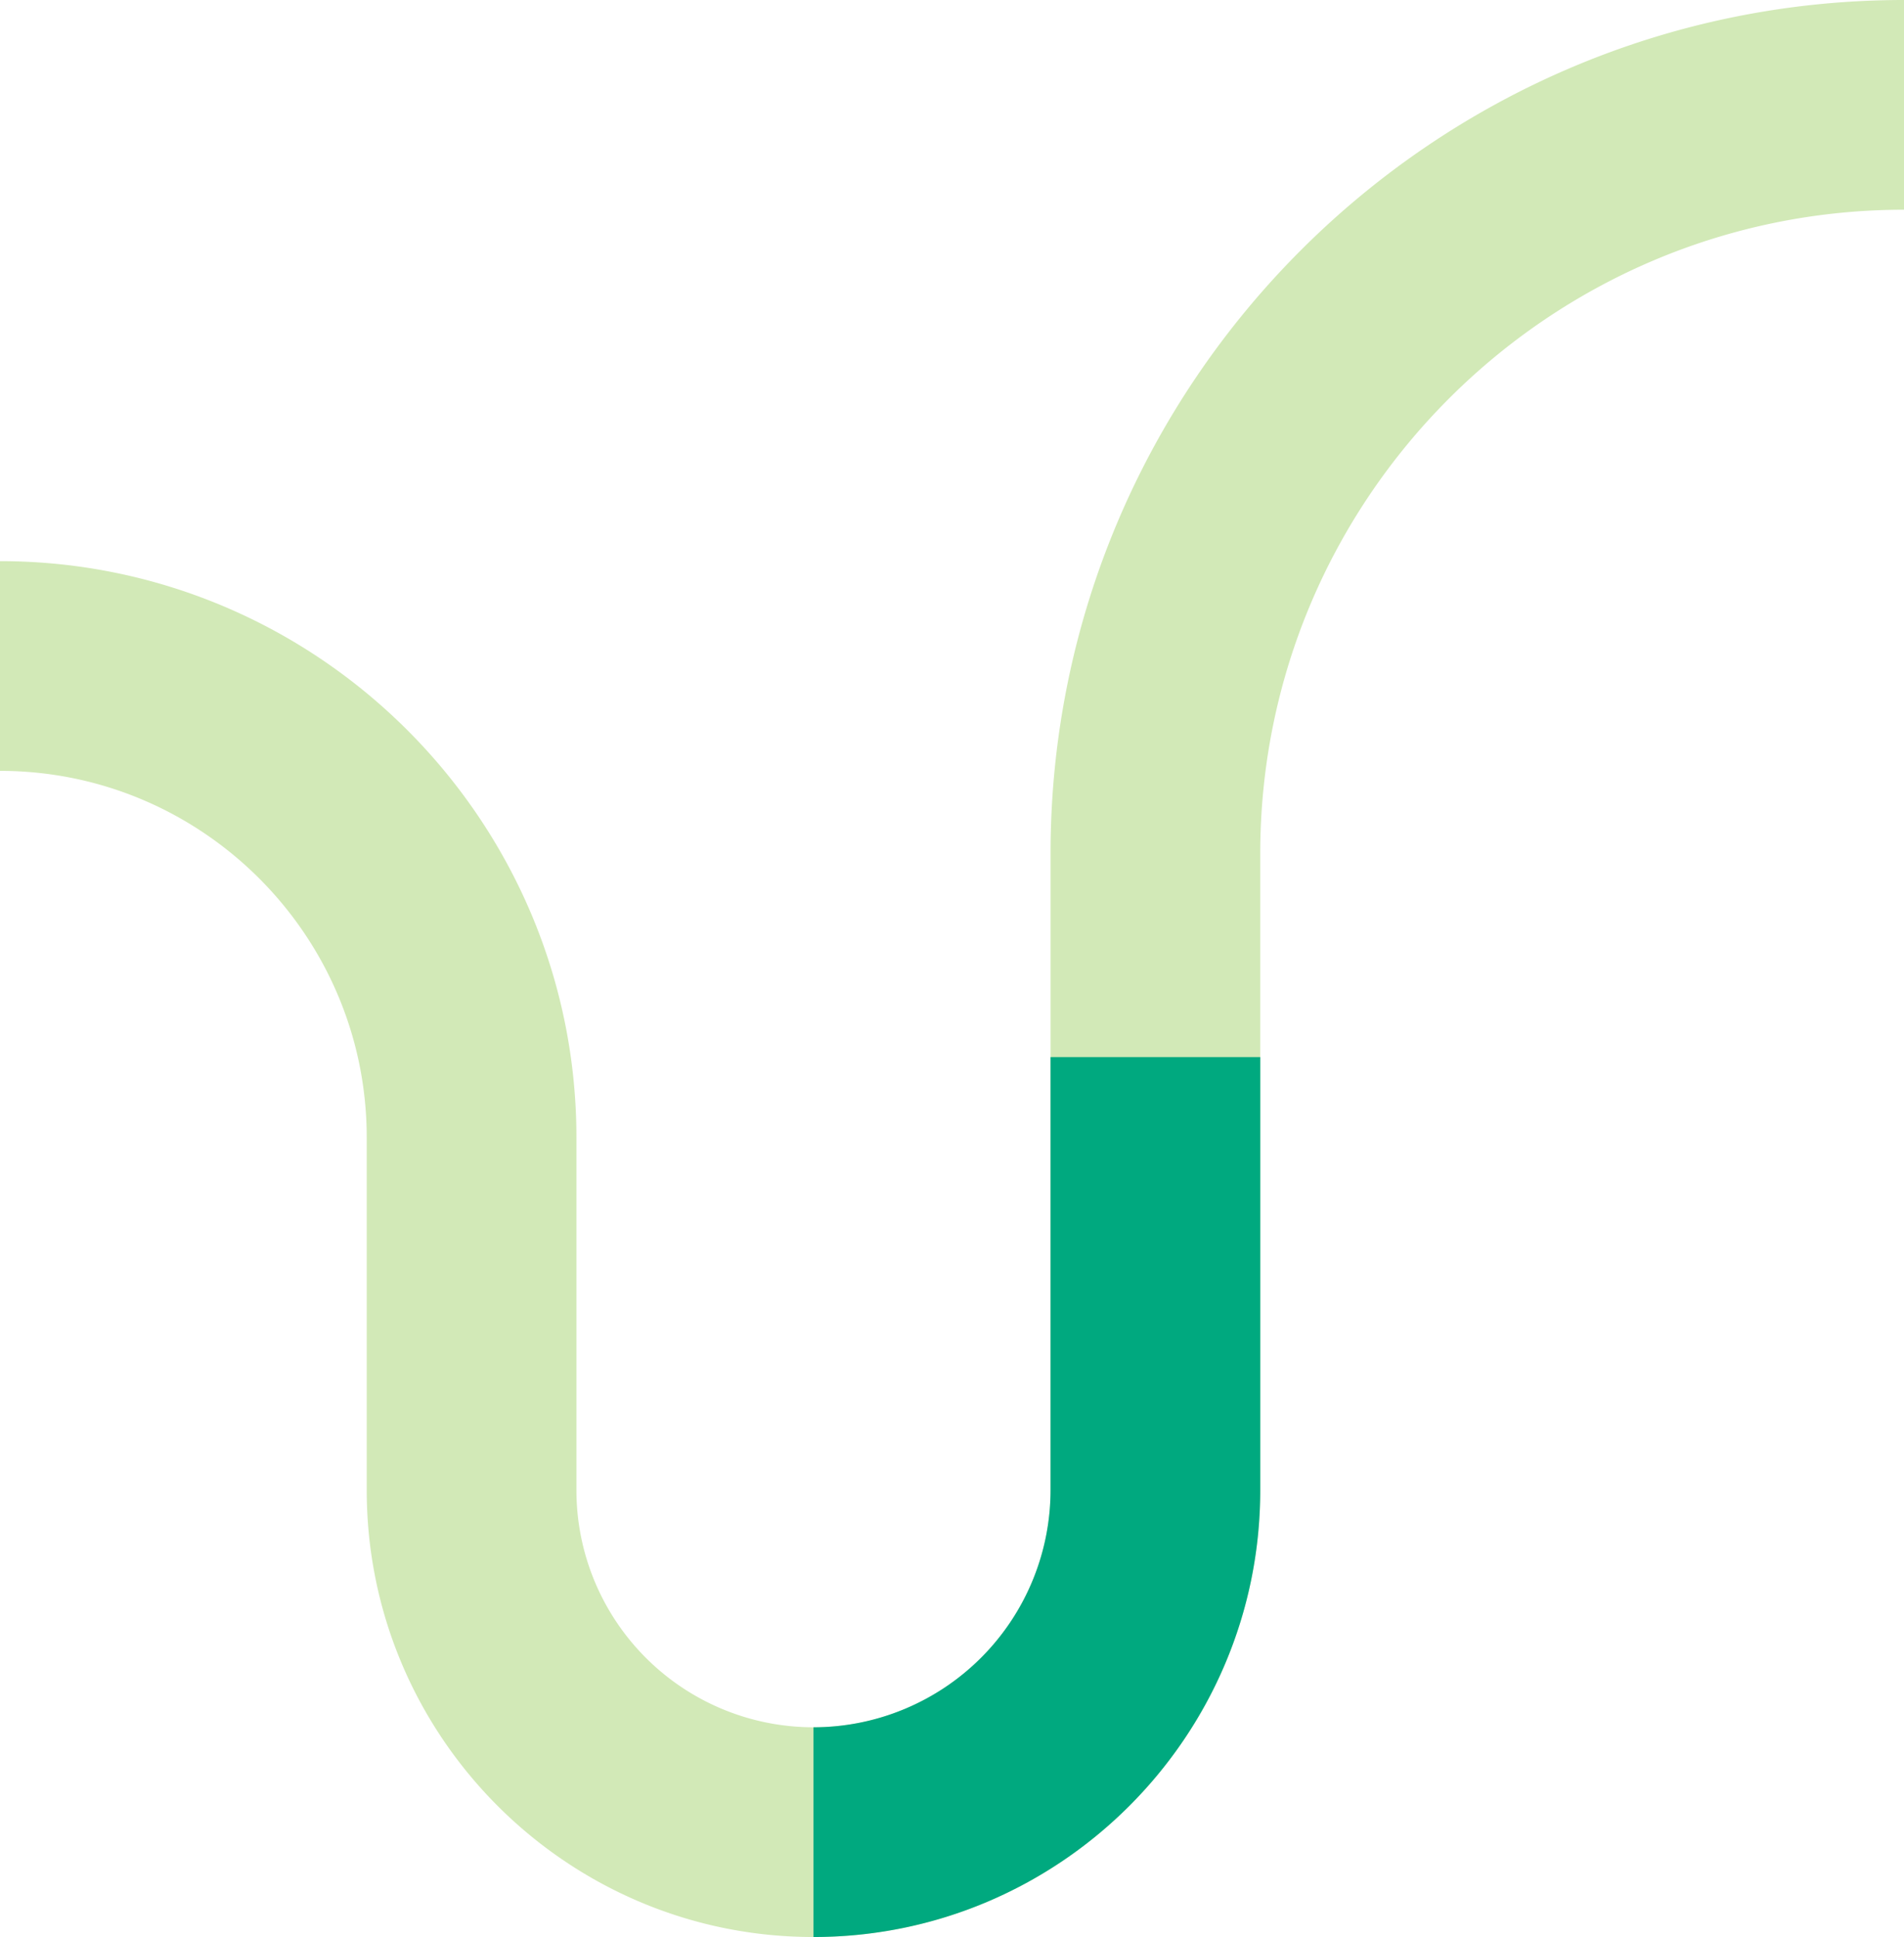
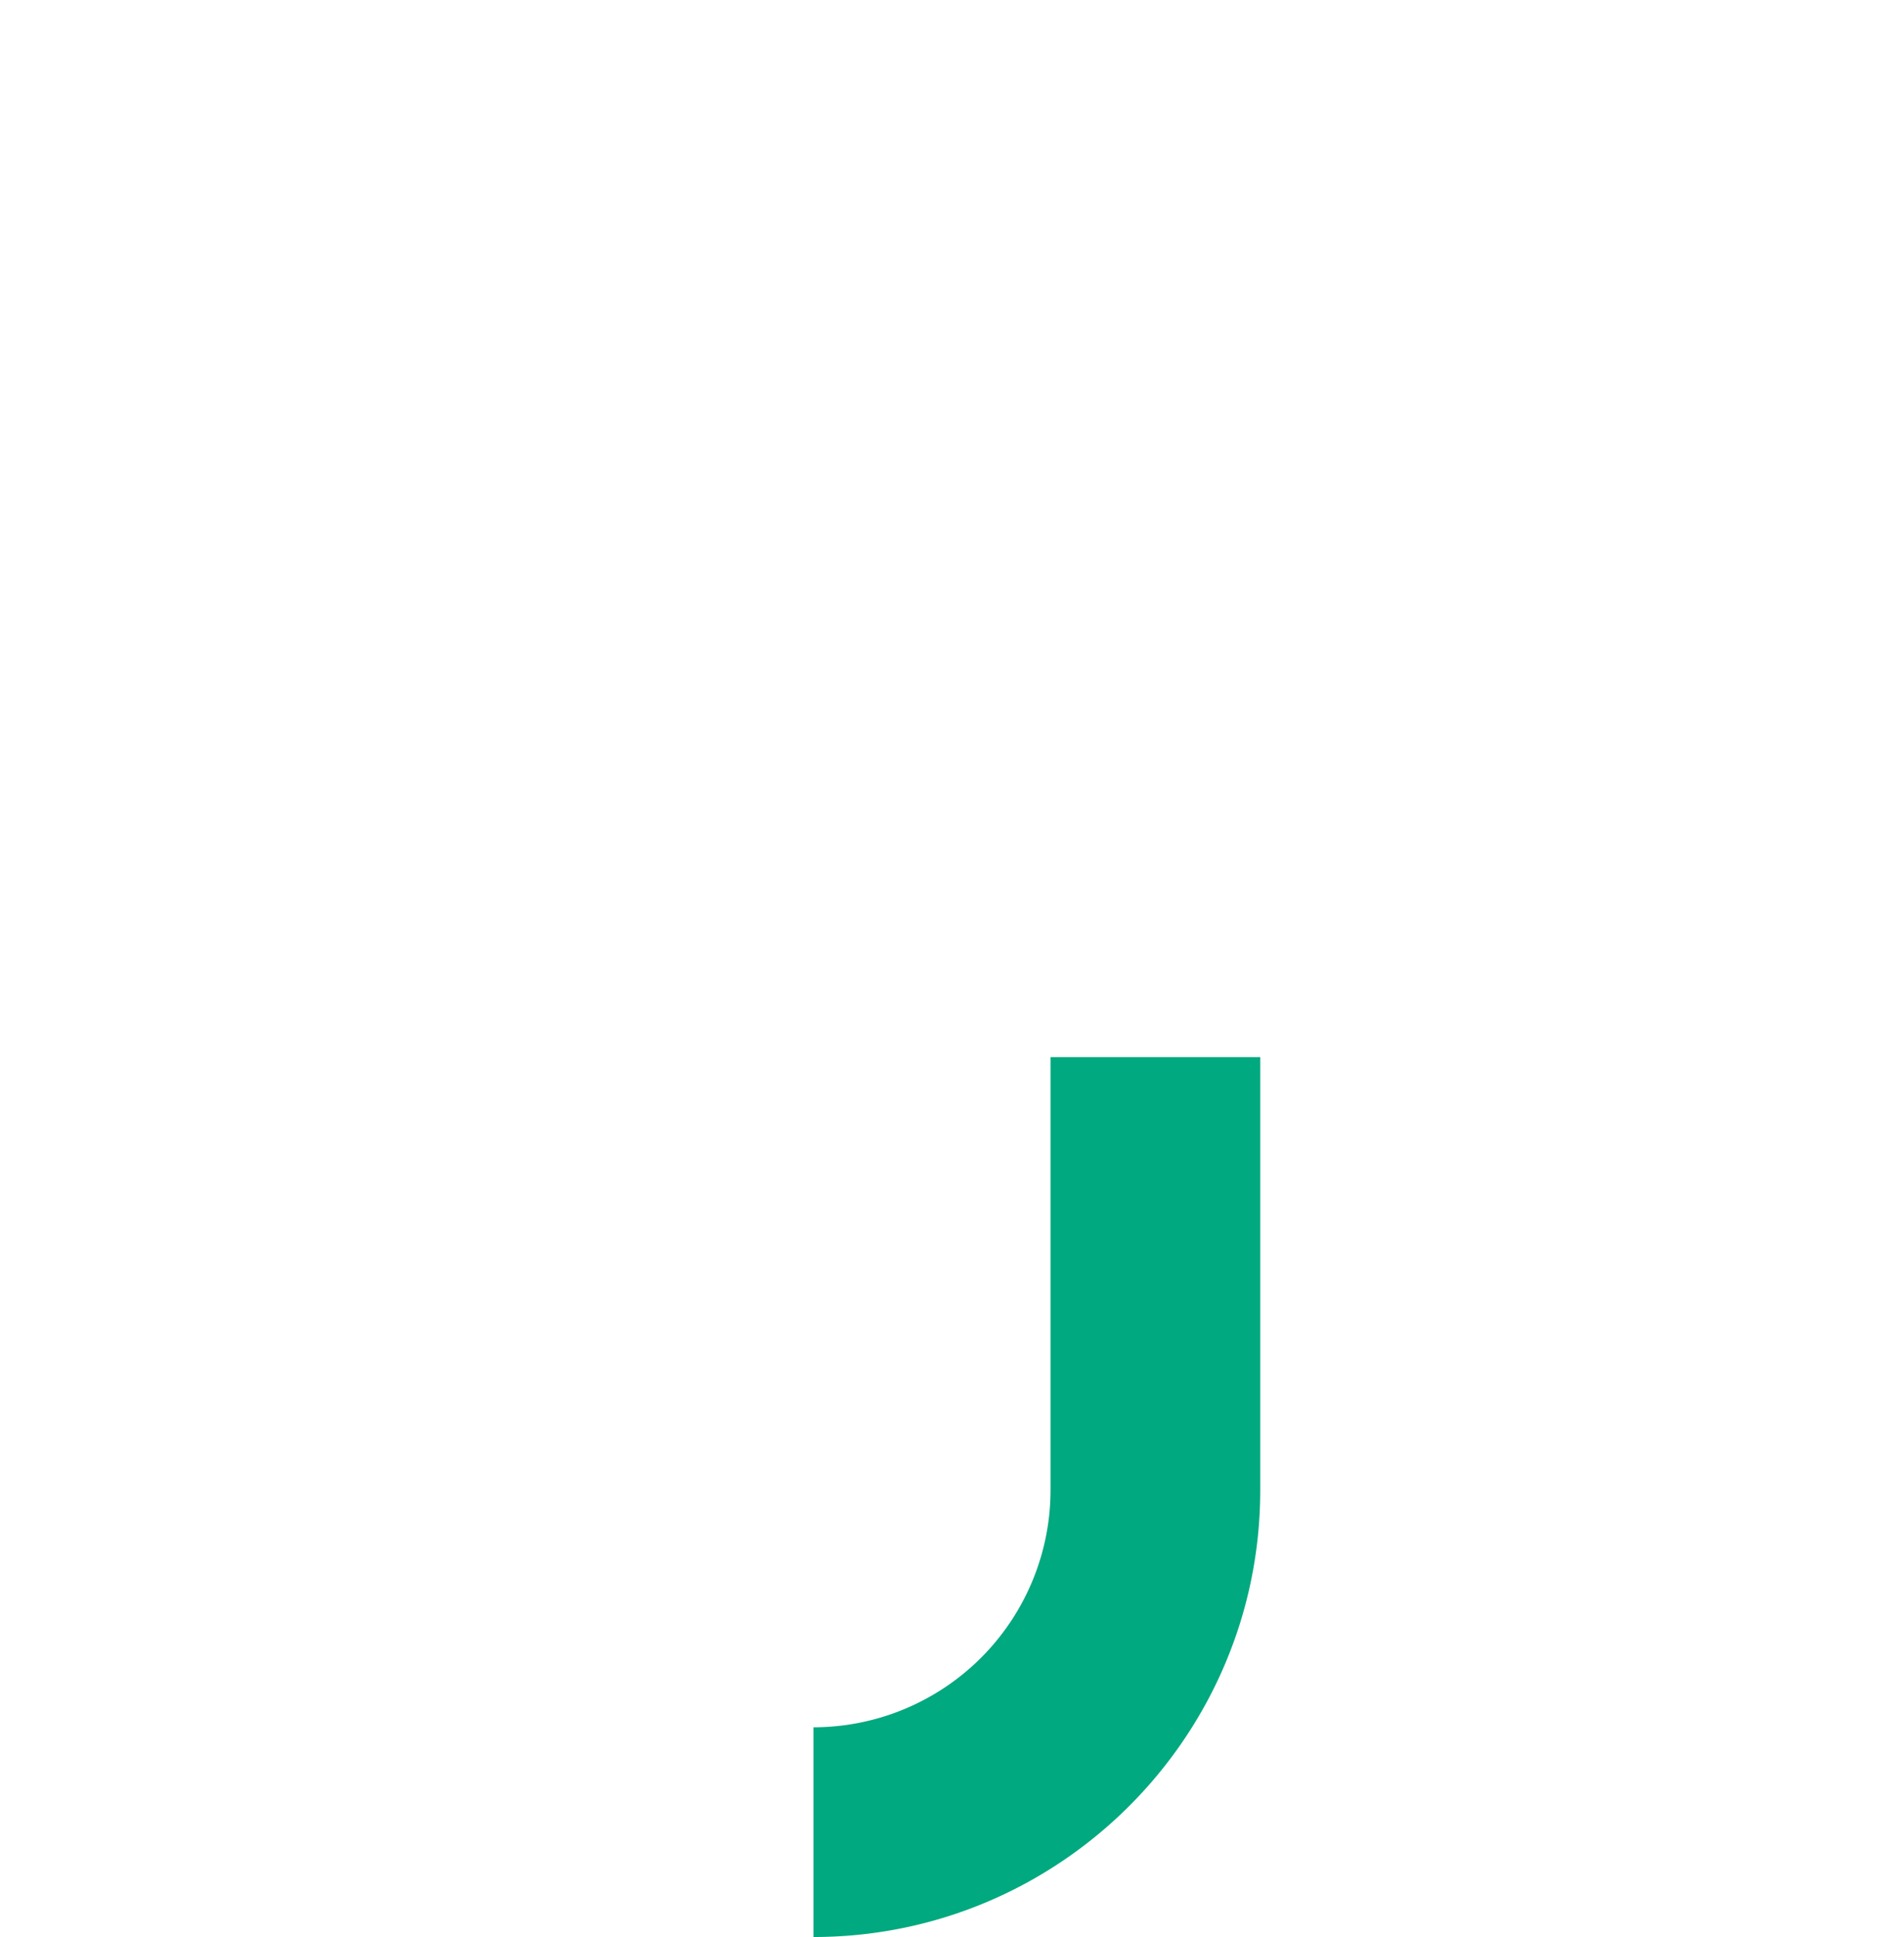
<svg xmlns="http://www.w3.org/2000/svg" width="695.231" height="707.196" viewBox="0 0 695.231 707.196">
  <g id="Group_29" data-name="Group 29" transform="translate(-1301.832 363.257)">
-     <path id="Path_142" data-name="Path 142" d="M501.22,730.236c-89.95,0-163.129-73.181-163.129-163.131V438.39c0-73.837-60.072-133.907-133.909-133.907V227.914c116.058,0,210.478,94.419,210.478,210.476V567.1a86.56,86.56,0,1,0,173.121,0V334.671c0-171.832,139.8-311.631,311.633-311.631V99.608c-129.615,0-235.064,105.449-235.064,235.062V567.1c0,89.95-73.179,163.131-163.129,163.131" transform="translate(1097.65 -386.297)" fill="#d2e9b7" />
    <path id="Path_144" data-name="Path 144" d="M342.742,524.332V447.763A86.657,86.657,0,0,0,429.3,361.2V203.065h76.568V361.2c0,89.95-73.179,163.129-163.129,163.129" transform="translate(1256.129 -180.393)" fill="#00a97f" />
  </g>
</svg>